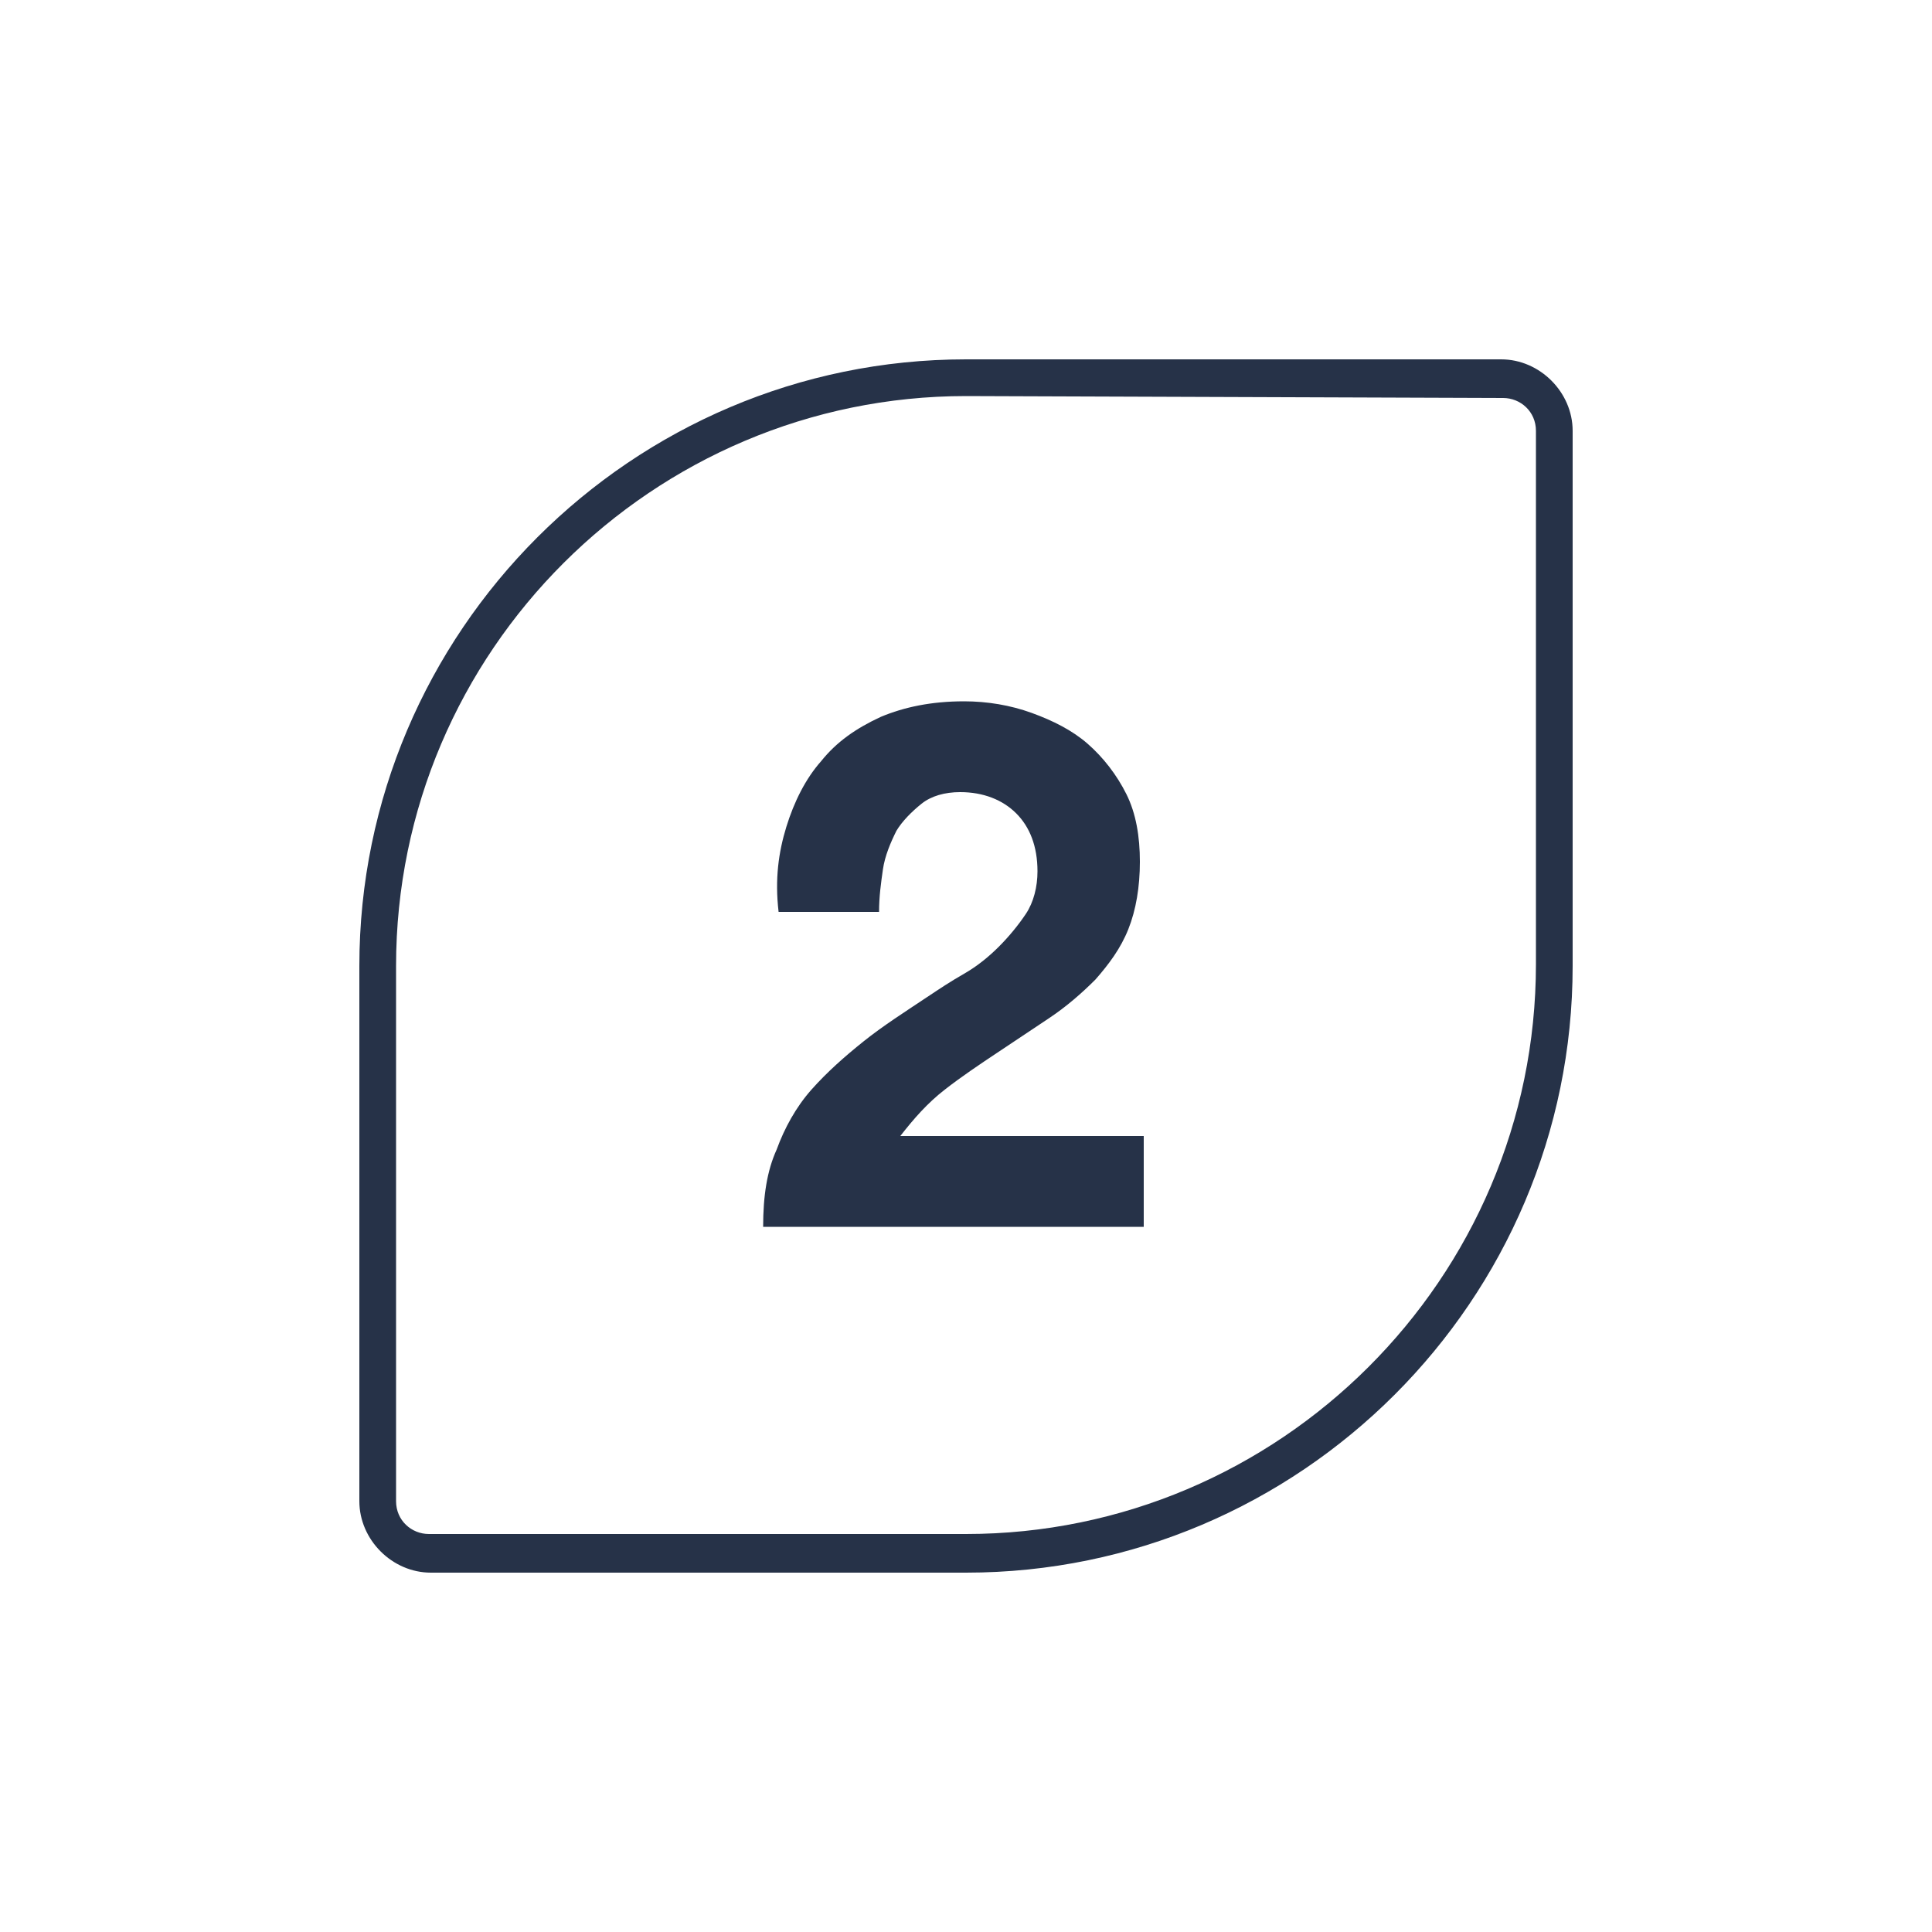
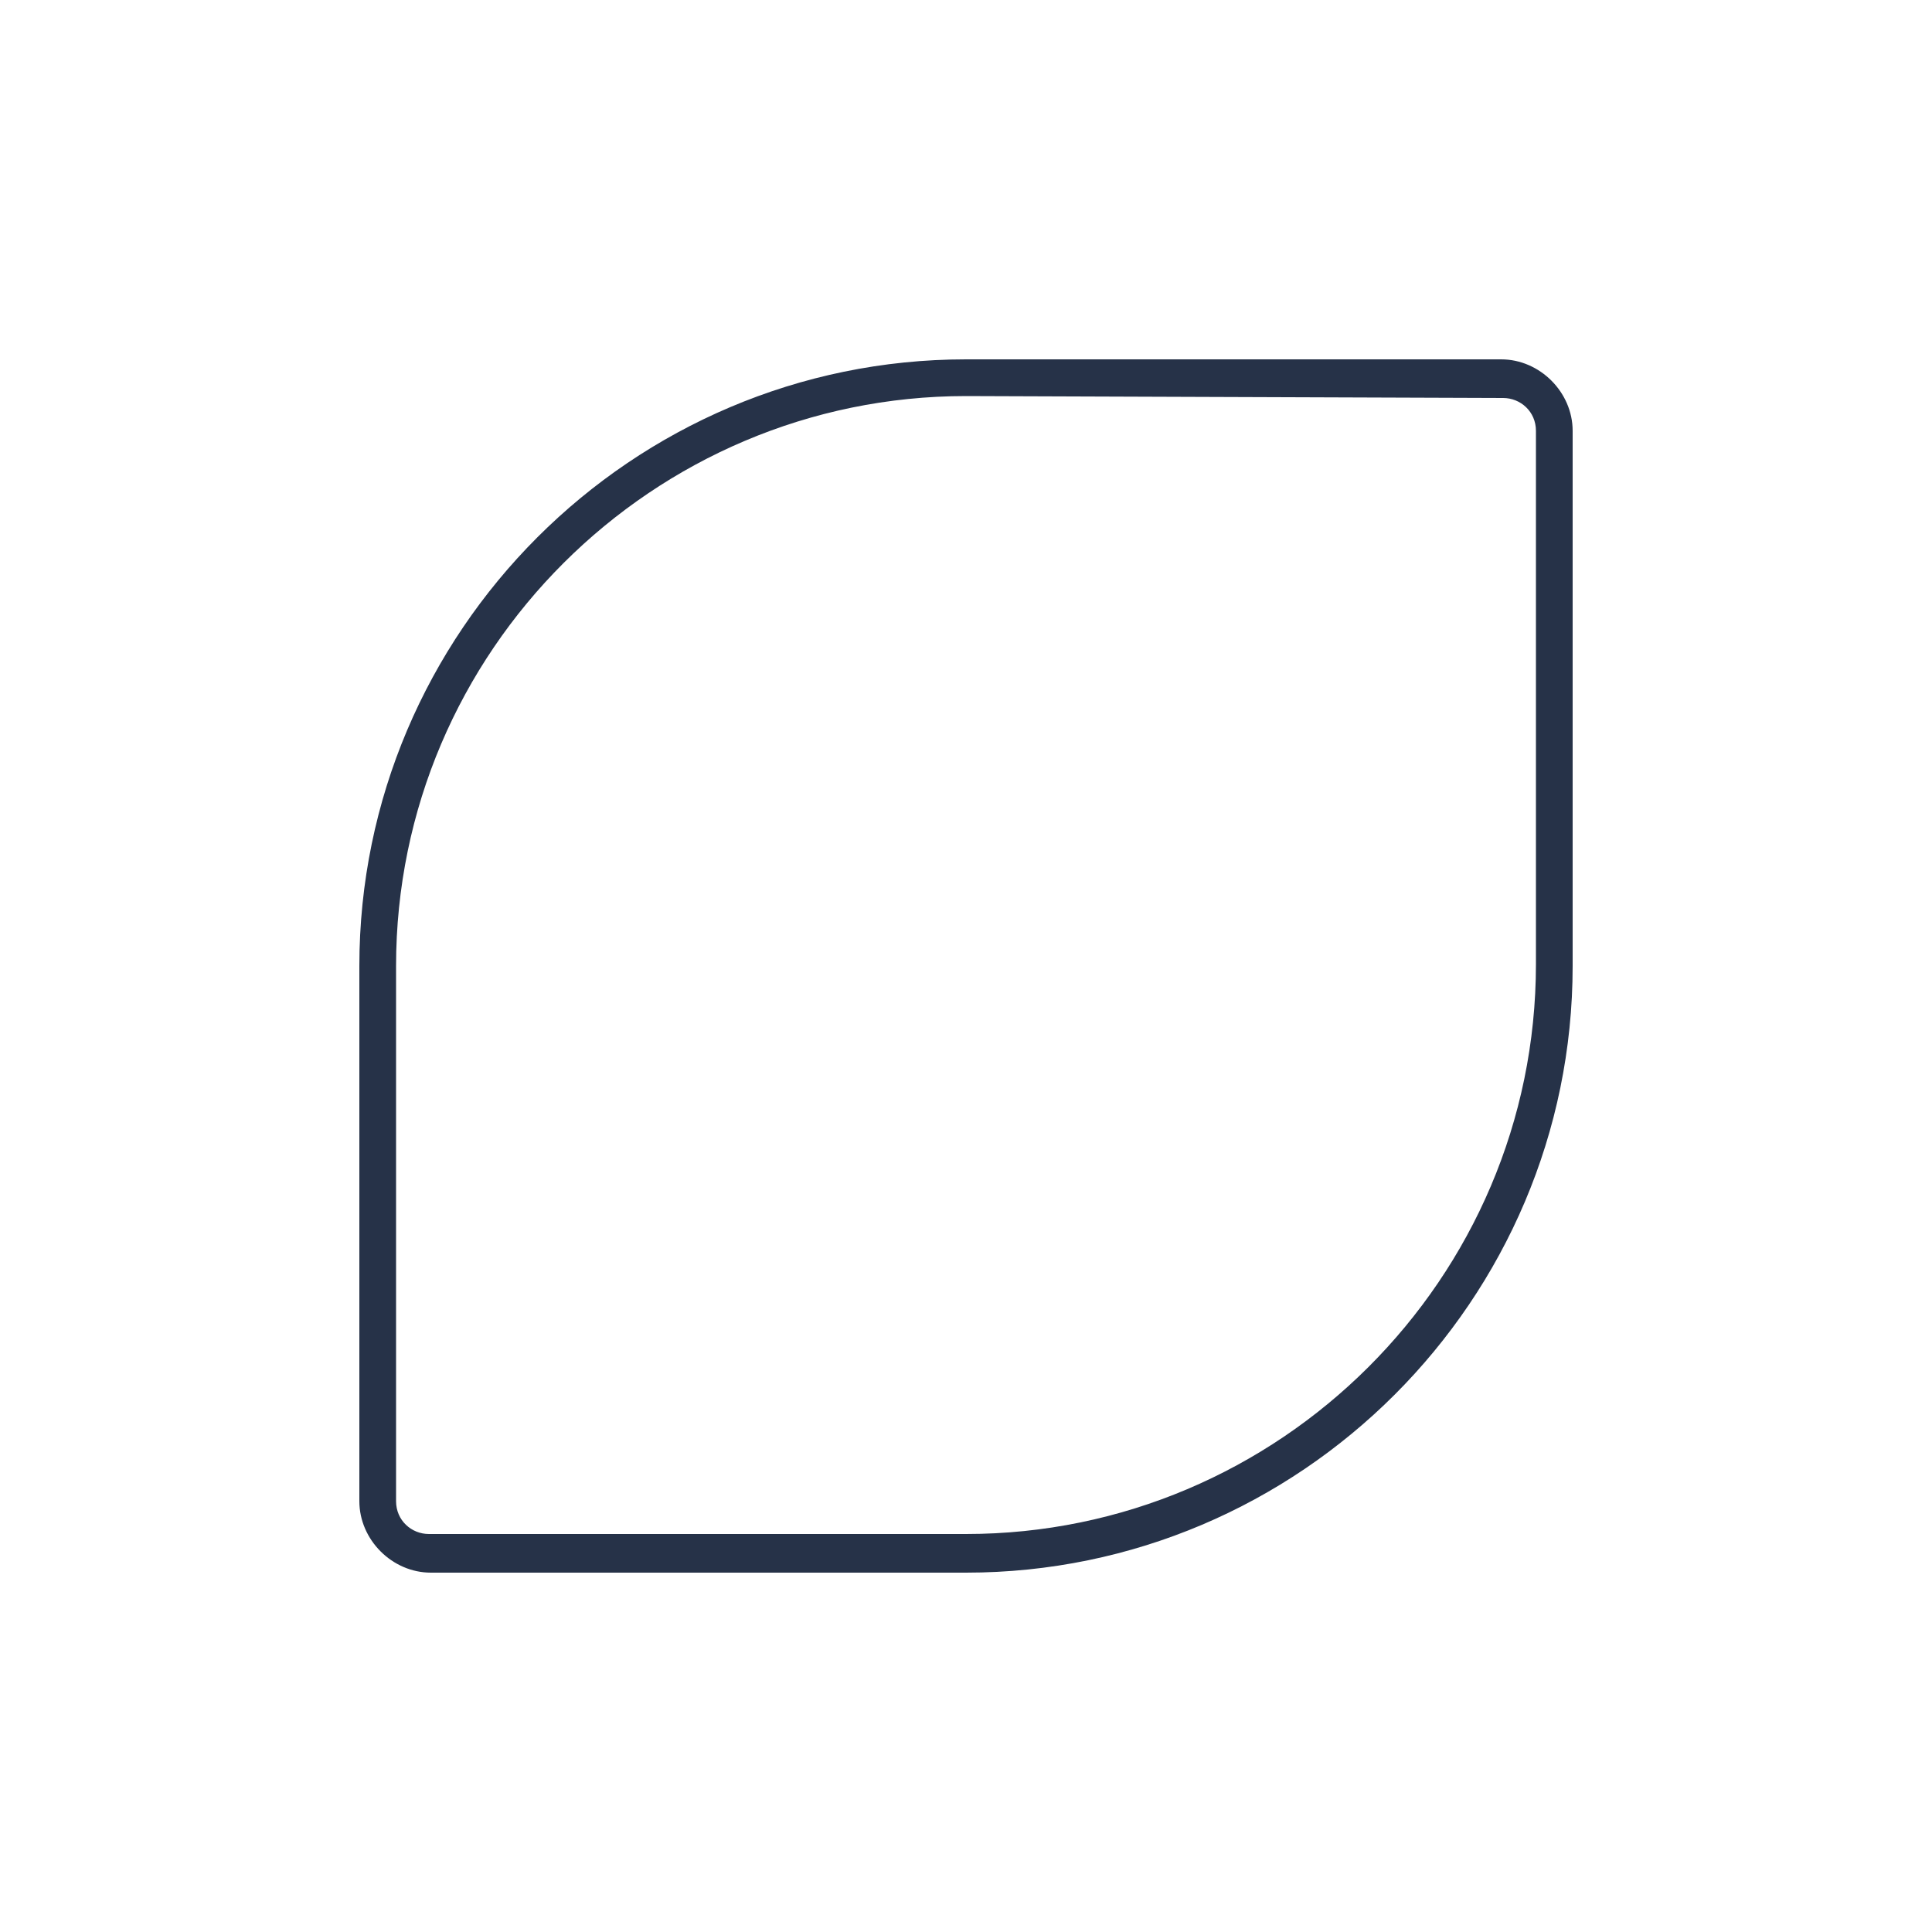
<svg xmlns="http://www.w3.org/2000/svg" xmlns:ns1="http://sodipodi.sourceforge.net/DTD/sodipodi-0.dtd" xmlns:ns2="http://www.inkscape.org/namespaces/inkscape" version="1.0" id="Layer_1" x="0px" y="0px" viewBox="0 0 100 100" style="enable-background:new 0 0 100 100;" xml:space="preserve" ns1:docname="trial-icons-blue-02.svg" ns2:version="1.1 (c68e22c387, 2021-05-23)">
  <defs id="defs17" />
  <ns1:namedview id="namedview15" pagecolor="#ffffff" bordercolor="#666666" borderopacity="1.0" ns2:pageshadow="2" ns2:pageopacity="0.0" ns2:pagecheckerboard="true" showgrid="false" ns2:zoom="8.24" ns2:cx="49.93932" ns2:cy="50.06068" ns2:window-width="1920" ns2:window-height="1009" ns2:window-x="-8" ns2:window-y="-8" ns2:window-maximized="1" ns2:current-layer="Layer_1" />
  <style type="text/css" id="style2">
	.st0{fill:#1E3248;}
	.st1{fill:#FFFFFF;}
	.st2{opacity:0.2;fill:#FFFFFF;}
</style>
  <g id="g12" style="fill:#263248;fill-opacity:1">
    <g id="g6" style="fill:#263248;fill-opacity:1">
      <path class="st0" d="M50,81.4H22.3c-2,0-3.7-1.7-3.7-3.7V50c0-17.3,14.1-31.4,31.4-31.4l27.7,0c2,0,3.7,1.7,3.7,3.7V50    C81.4,67.3,67.3,81.4,50,81.4z M50,20.5c-16.2,0-29.5,13.2-29.5,29.5v27.7c0,1,0.8,1.7,1.7,1.7H50c16.2,0,29.5-13.2,29.5-29.5    V22.3c0-1-0.8-1.7-1.7-1.7L50,20.5z" id="path4" style="fill:#263248;fill-opacity:1" />
    </g>
    <g id="g10" style="fill:#263248;fill-opacity:1">
-       <path class="st0" d="M40.7,42.8c0.4-1.3,1-2.5,1.8-3.4c0.8-1,1.8-1.7,3.1-2.3c1.2-0.5,2.6-0.8,4.3-0.8c1.2,0,2.4,0.2,3.5,0.6    c1.1,0.4,2.1,0.9,2.9,1.6c0.8,0.7,1.5,1.6,2,2.6c0.5,1,0.7,2.2,0.7,3.5c0,1.3-0.2,2.5-0.6,3.5c-0.4,1-1,1.8-1.7,2.6    c-0.7,0.7-1.5,1.4-2.4,2c-0.9,0.6-1.8,1.2-2.7,1.8c-0.9,0.6-1.8,1.2-2.7,1.9c-0.9,0.7-1.6,1.5-2.3,2.4h12.6v4.7H39.5    c0-1.6,0.2-2.9,0.7-4c0.4-1.1,1-2.2,1.8-3.1c0.8-0.9,1.7-1.7,2.7-2.5c1-0.8,2.1-1.5,3.3-2.3c0.6-0.4,1.2-0.8,1.9-1.2    c0.7-0.4,1.3-0.9,1.8-1.4c0.5-0.5,1-1.1,1.4-1.7c0.4-0.6,0.6-1.4,0.6-2.2c0-1.3-0.4-2.3-1.1-3c-0.7-0.7-1.7-1.1-2.9-1.1    c-0.8,0-1.5,0.2-2,0.6c-0.5,0.4-1,0.9-1.3,1.4c-0.3,0.6-0.6,1.3-0.7,2c-0.1,0.7-0.2,1.4-0.2,2.2h-5.2    C40.1,45.5,40.3,44.1,40.7,42.8z" id="path8" style="fill:#263248;fill-opacity:1" />
-     </g>
+       </g>
  </g>
</svg>